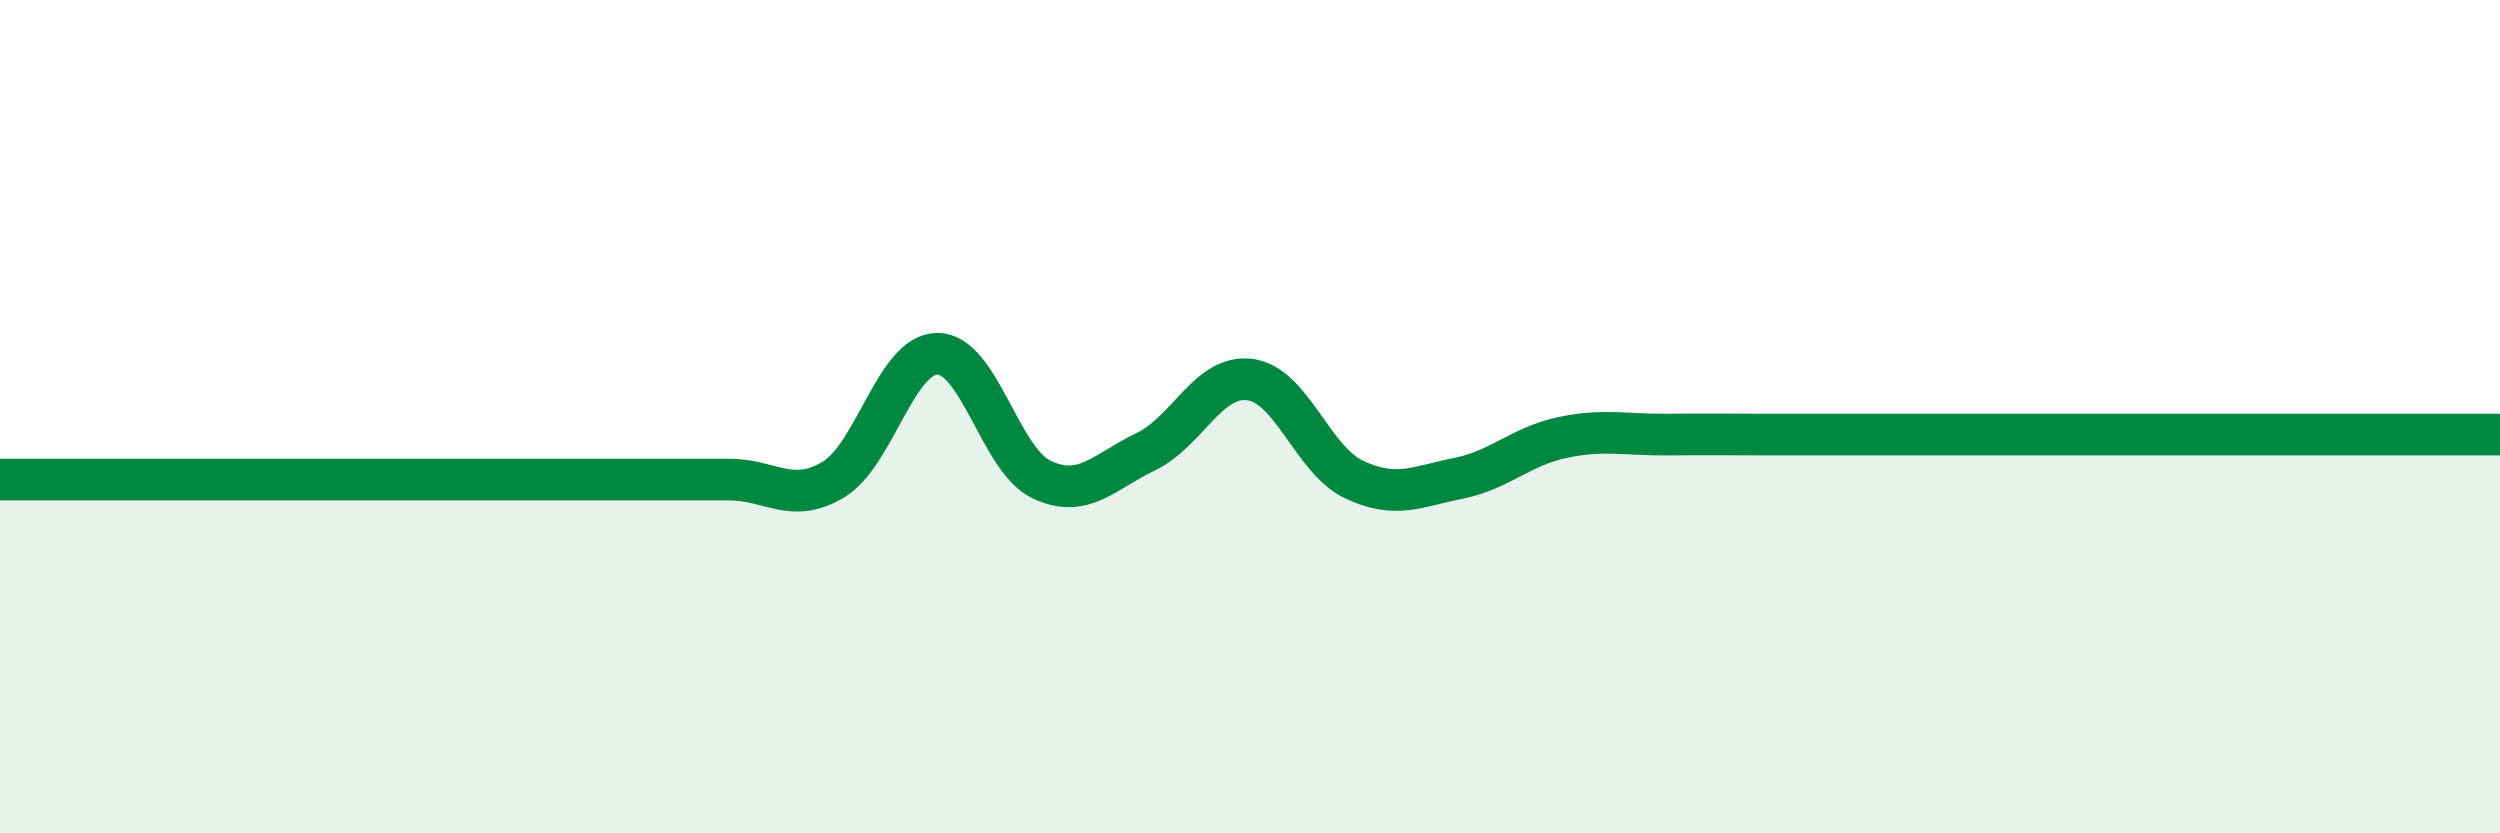
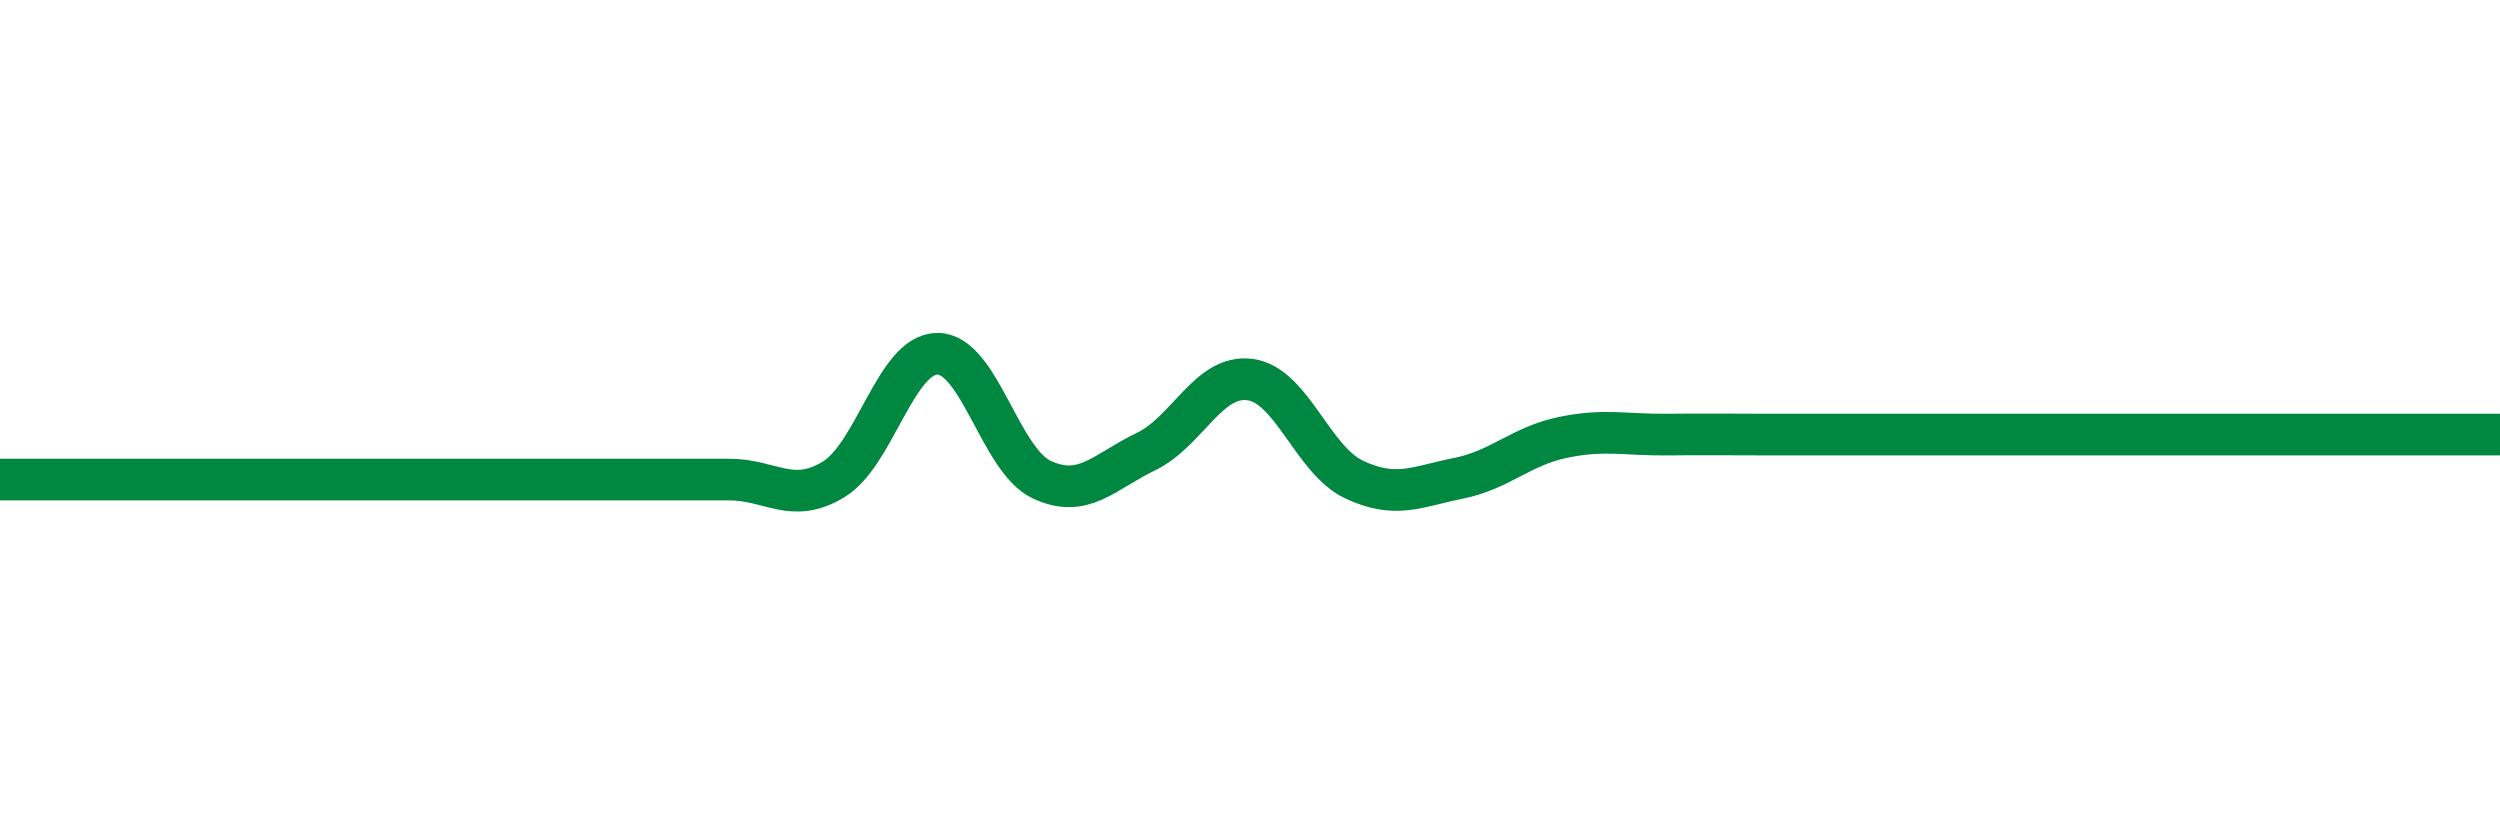
<svg xmlns="http://www.w3.org/2000/svg" width="60" height="20" viewBox="0 0 60 20">
-   <path d="M 0,11.51 C 0.5,11.51 1.5,11.51 2.5,11.51 C 3.5,11.51 4,11.51 5,11.51 C 6,11.51 6.5,11.51 7.5,11.51 C 8.5,11.51 9,11.51 10,11.51 C 11,11.51 11.5,11.51 12.5,11.51 C 13.5,11.51 14,11.51 15,11.51 C 16,11.51 16.5,11.51 17.5,11.51 C 18.5,11.51 19,12.11 20,11.51 C 21,10.91 21.5,8.49 22.5,8.49 C 23.5,8.49 24,11.04 25,11.51 C 26,11.98 26.5,11.32 27.5,10.84 C 28.5,10.36 29,8.98 30,9.11 C 31,9.24 31.5,11.04 32.5,11.51 C 33.5,11.98 34,11.68 35,11.48 C 36,11.28 36.5,10.71 37.5,10.5 C 38.5,10.29 39,10.44 40,10.43 C 41,10.42 41.5,10.43 42.5,10.43 C 43.5,10.43 44,10.43 45,10.43 C 46,10.43 46.5,10.43 47.5,10.43 C 48.5,10.43 49,10.43 50,10.43 C 51,10.43 51.5,10.43 52.5,10.43 C 53.5,10.43 53.5,10.43 55,10.43 C 56.5,10.43 59,10.43 60,10.43L60 20L0 20Z" fill="#008740" opacity="0.1" stroke-linecap="round" stroke-linejoin="round" />
  <path d="M 0,11.51 C 0.5,11.51 1.5,11.51 2.5,11.51 C 3.5,11.51 4,11.51 5,11.51 C 6,11.51 6.5,11.51 7.5,11.51 C 8.5,11.51 9,11.51 10,11.51 C 11,11.51 11.5,11.51 12.5,11.51 C 13.5,11.51 14,11.51 15,11.51 C 16,11.51 16.5,11.51 17.5,11.51 C 18.5,11.51 19,12.11 20,11.51 C 21,10.91 21.5,8.49 22.5,8.49 C 23.5,8.49 24,11.04 25,11.51 C 26,11.98 26.5,11.32 27.5,10.84 C 28.5,10.36 29,8.98 30,9.11 C 31,9.24 31.5,11.04 32.5,11.51 C 33.5,11.98 34,11.68 35,11.48 C 36,11.28 36.5,10.71 37.5,10.5 C 38.5,10.29 39,10.44 40,10.43 C 41,10.42 41.5,10.43 42.5,10.43 C 43.5,10.43 44,10.43 45,10.43 C 46,10.43 46.5,10.43 47.5,10.43 C 48.5,10.43 49,10.43 50,10.43 C 51,10.43 51.5,10.43 52.5,10.43 C 53.5,10.43 53.5,10.43 55,10.43 C 56.5,10.43 59,10.43 60,10.43" stroke="#008740" stroke-width="1" fill="none" stroke-linecap="round" stroke-linejoin="round" />
</svg>